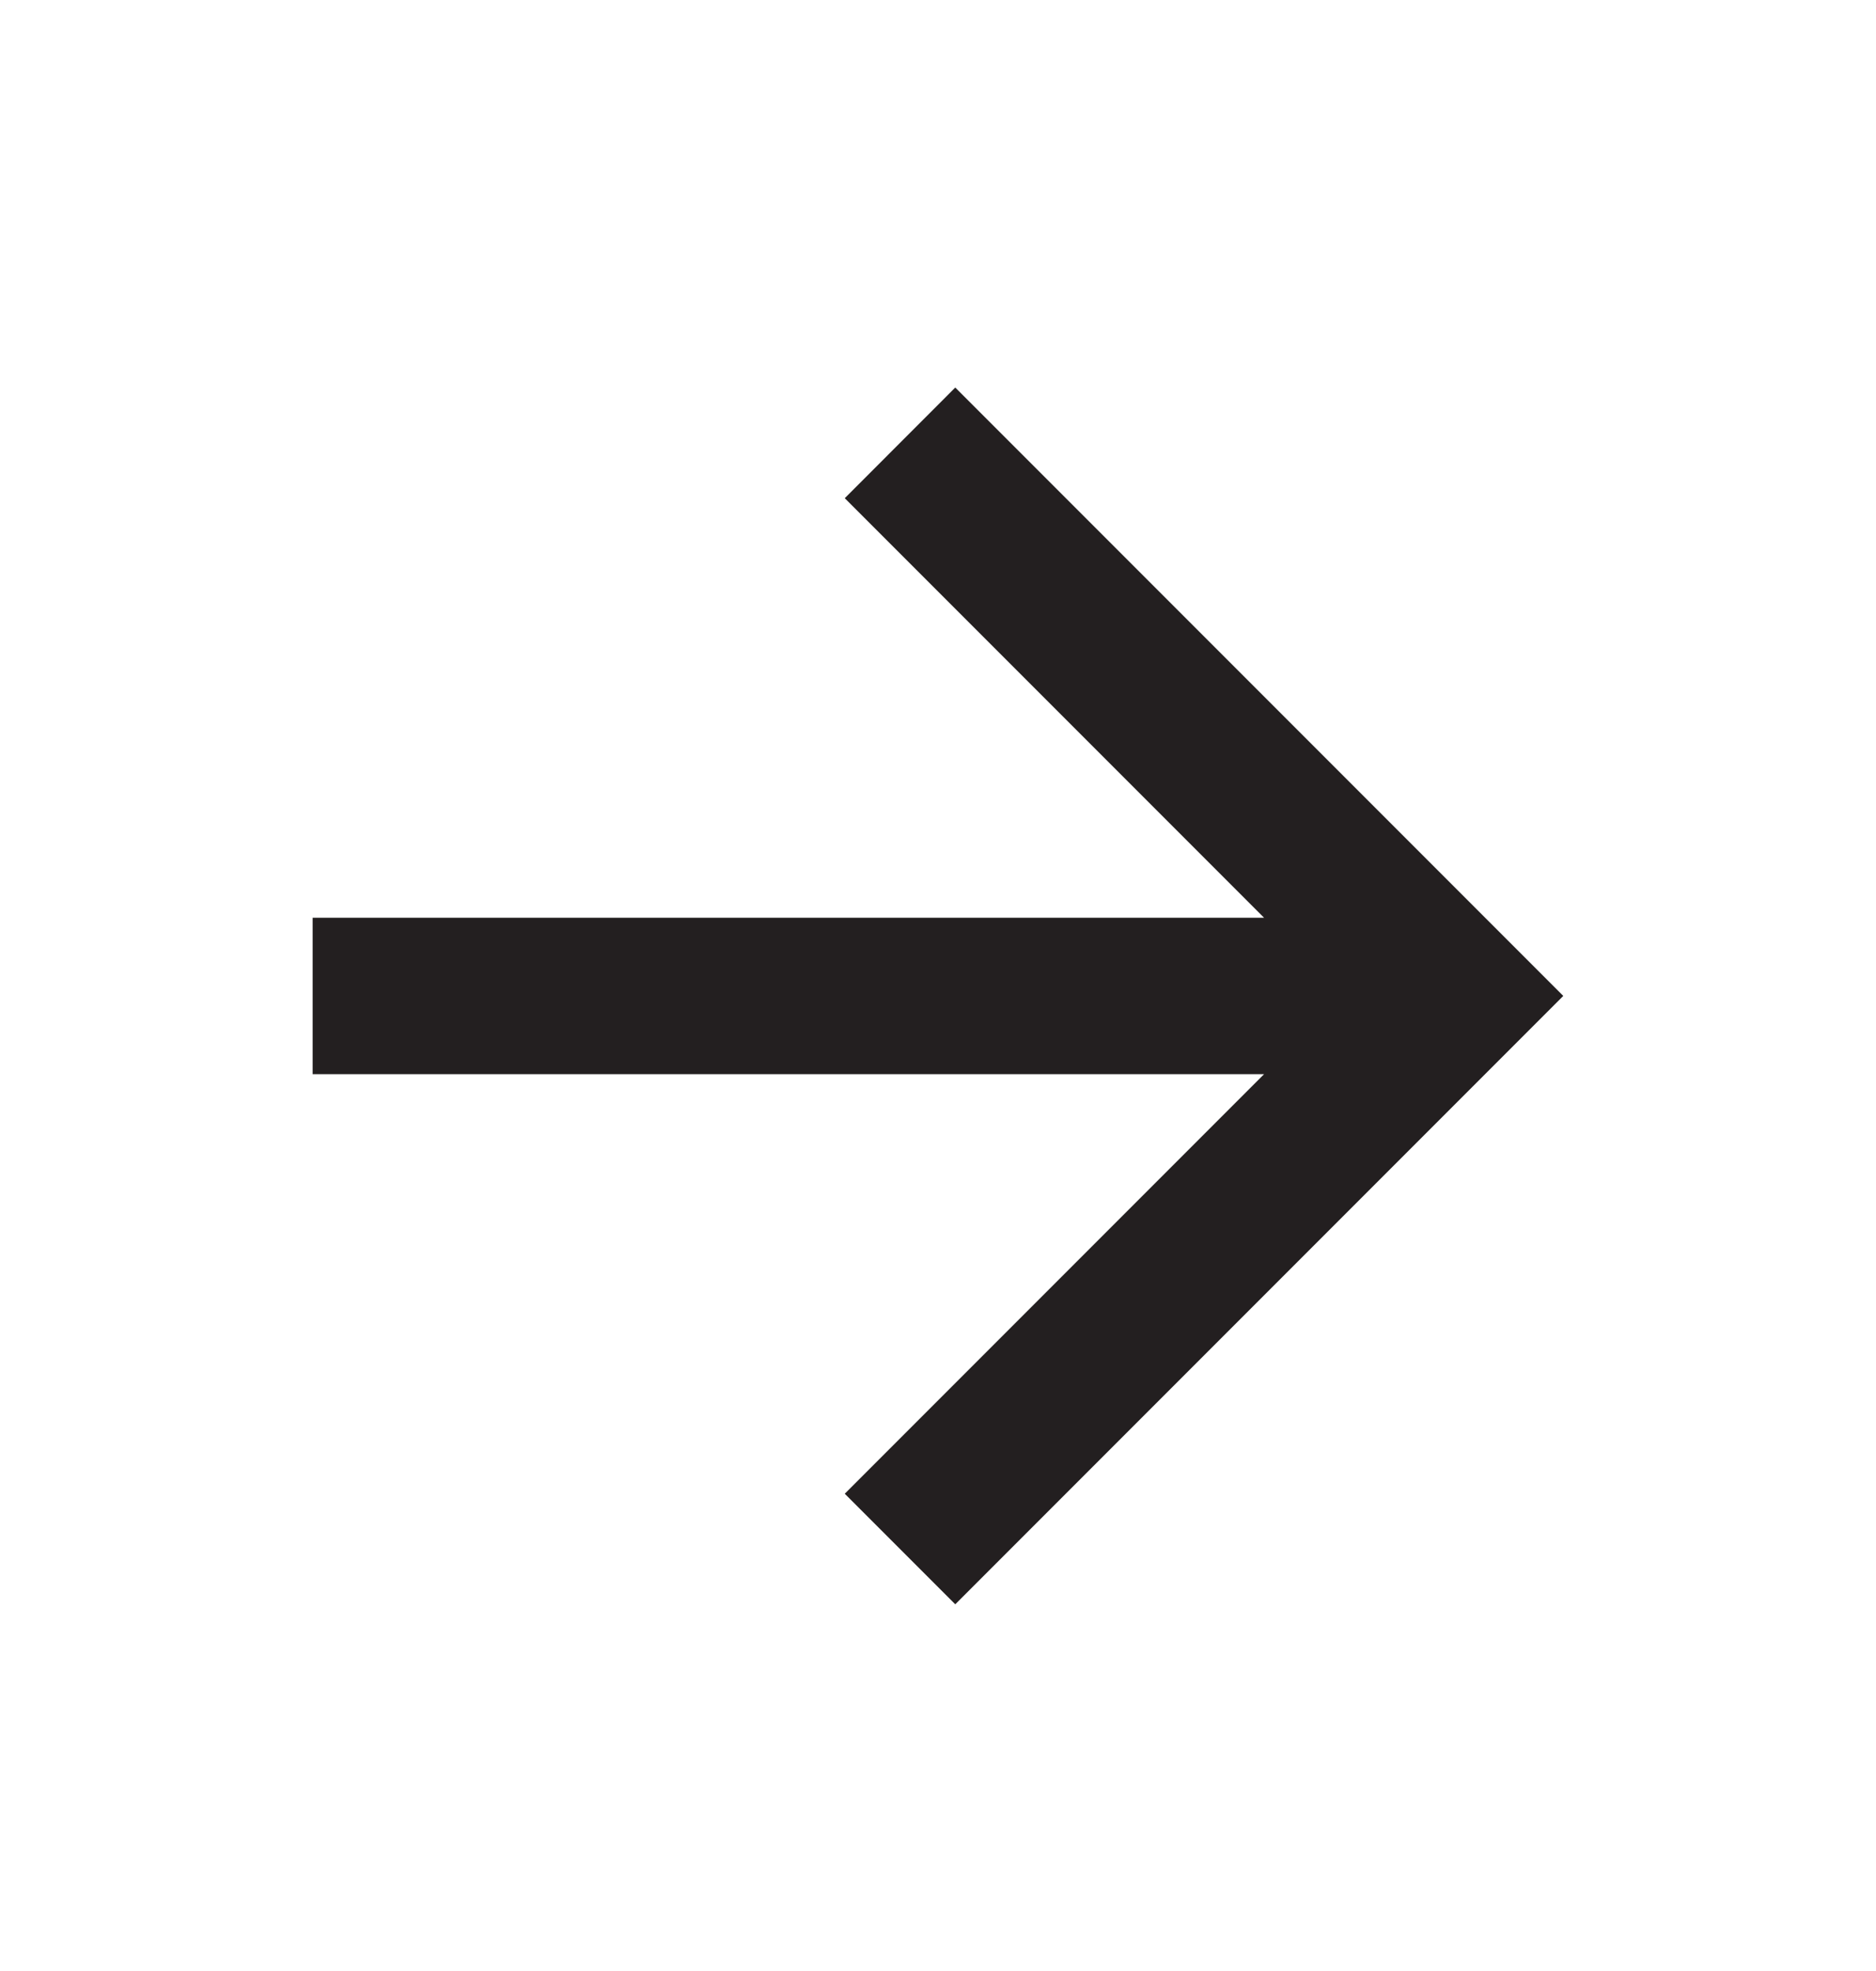
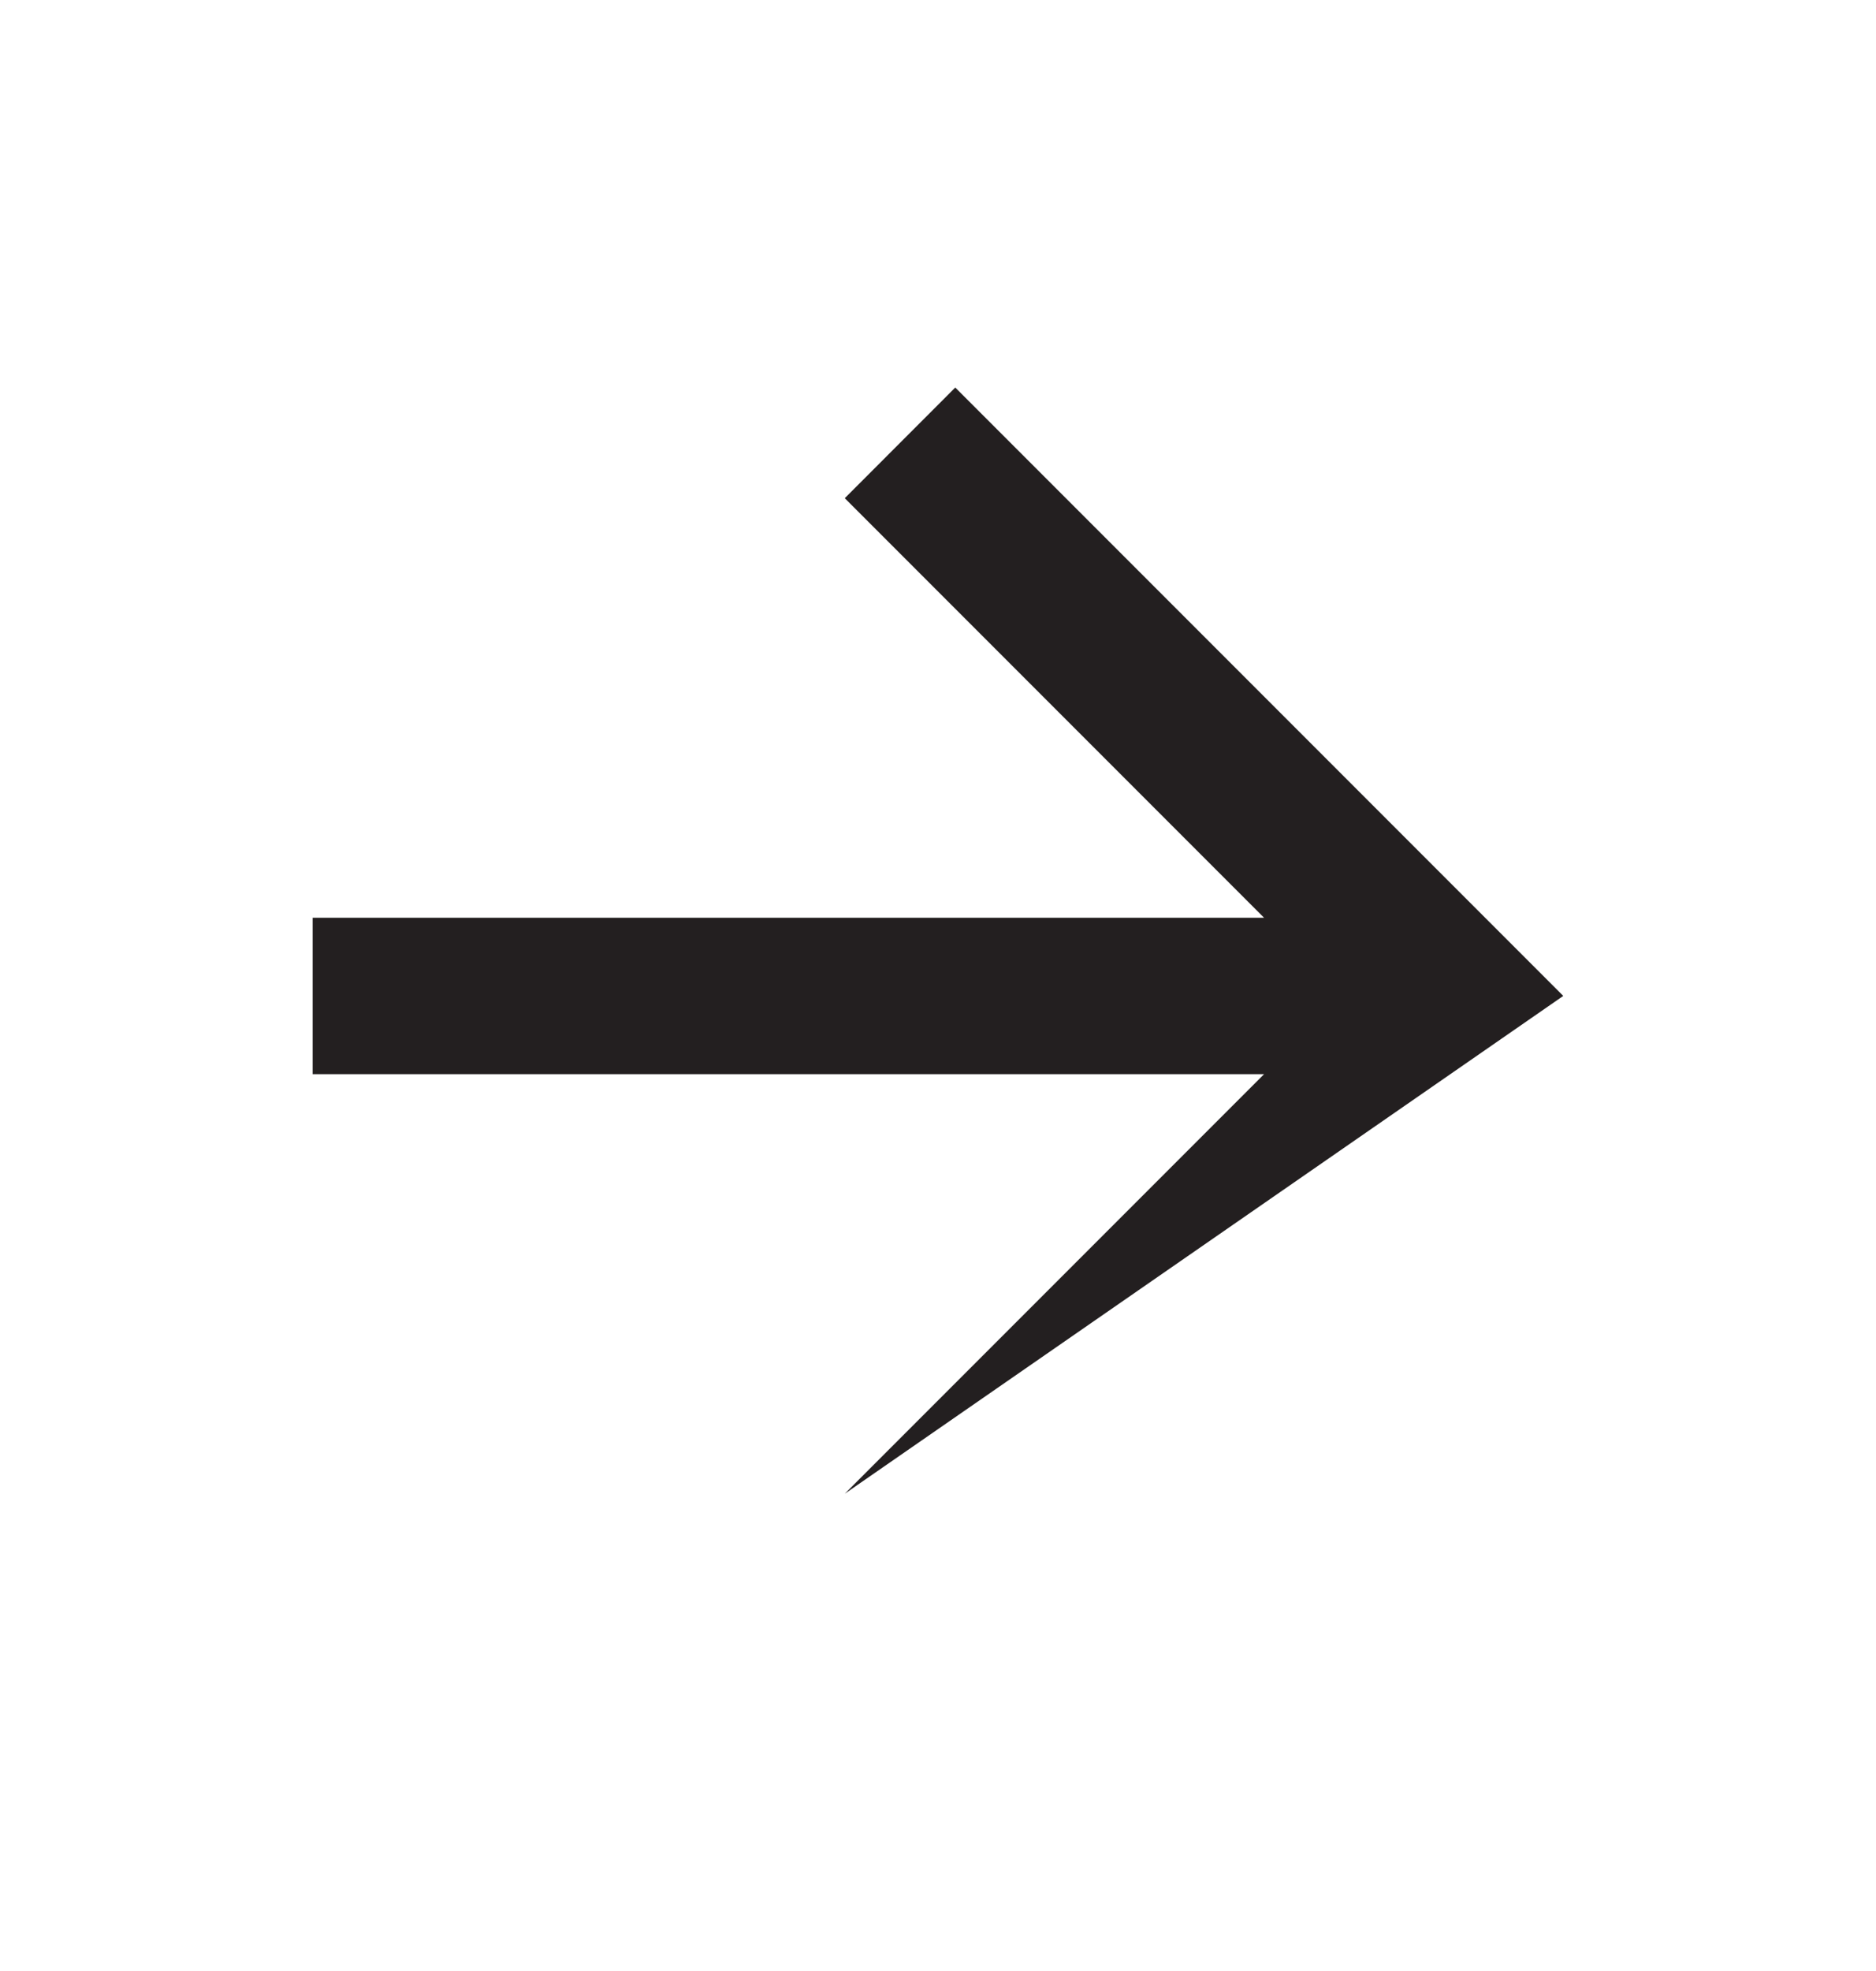
<svg xmlns="http://www.w3.org/2000/svg" width="20" height="21" viewBox="0 0 20 21" fill="none">
-   <path d="M13.476 9.778L9.006 5.308L10.184 4.129L16.666 10.611L10.184 17.093L9.006 15.915L13.476 11.445H3.333V9.778H13.476Z" fill="#231F20" />
+   <path d="M13.476 9.778L9.006 5.308L10.184 4.129L16.666 10.611L9.006 15.915L13.476 11.445H3.333V9.778H13.476Z" fill="#231F20" />
</svg>